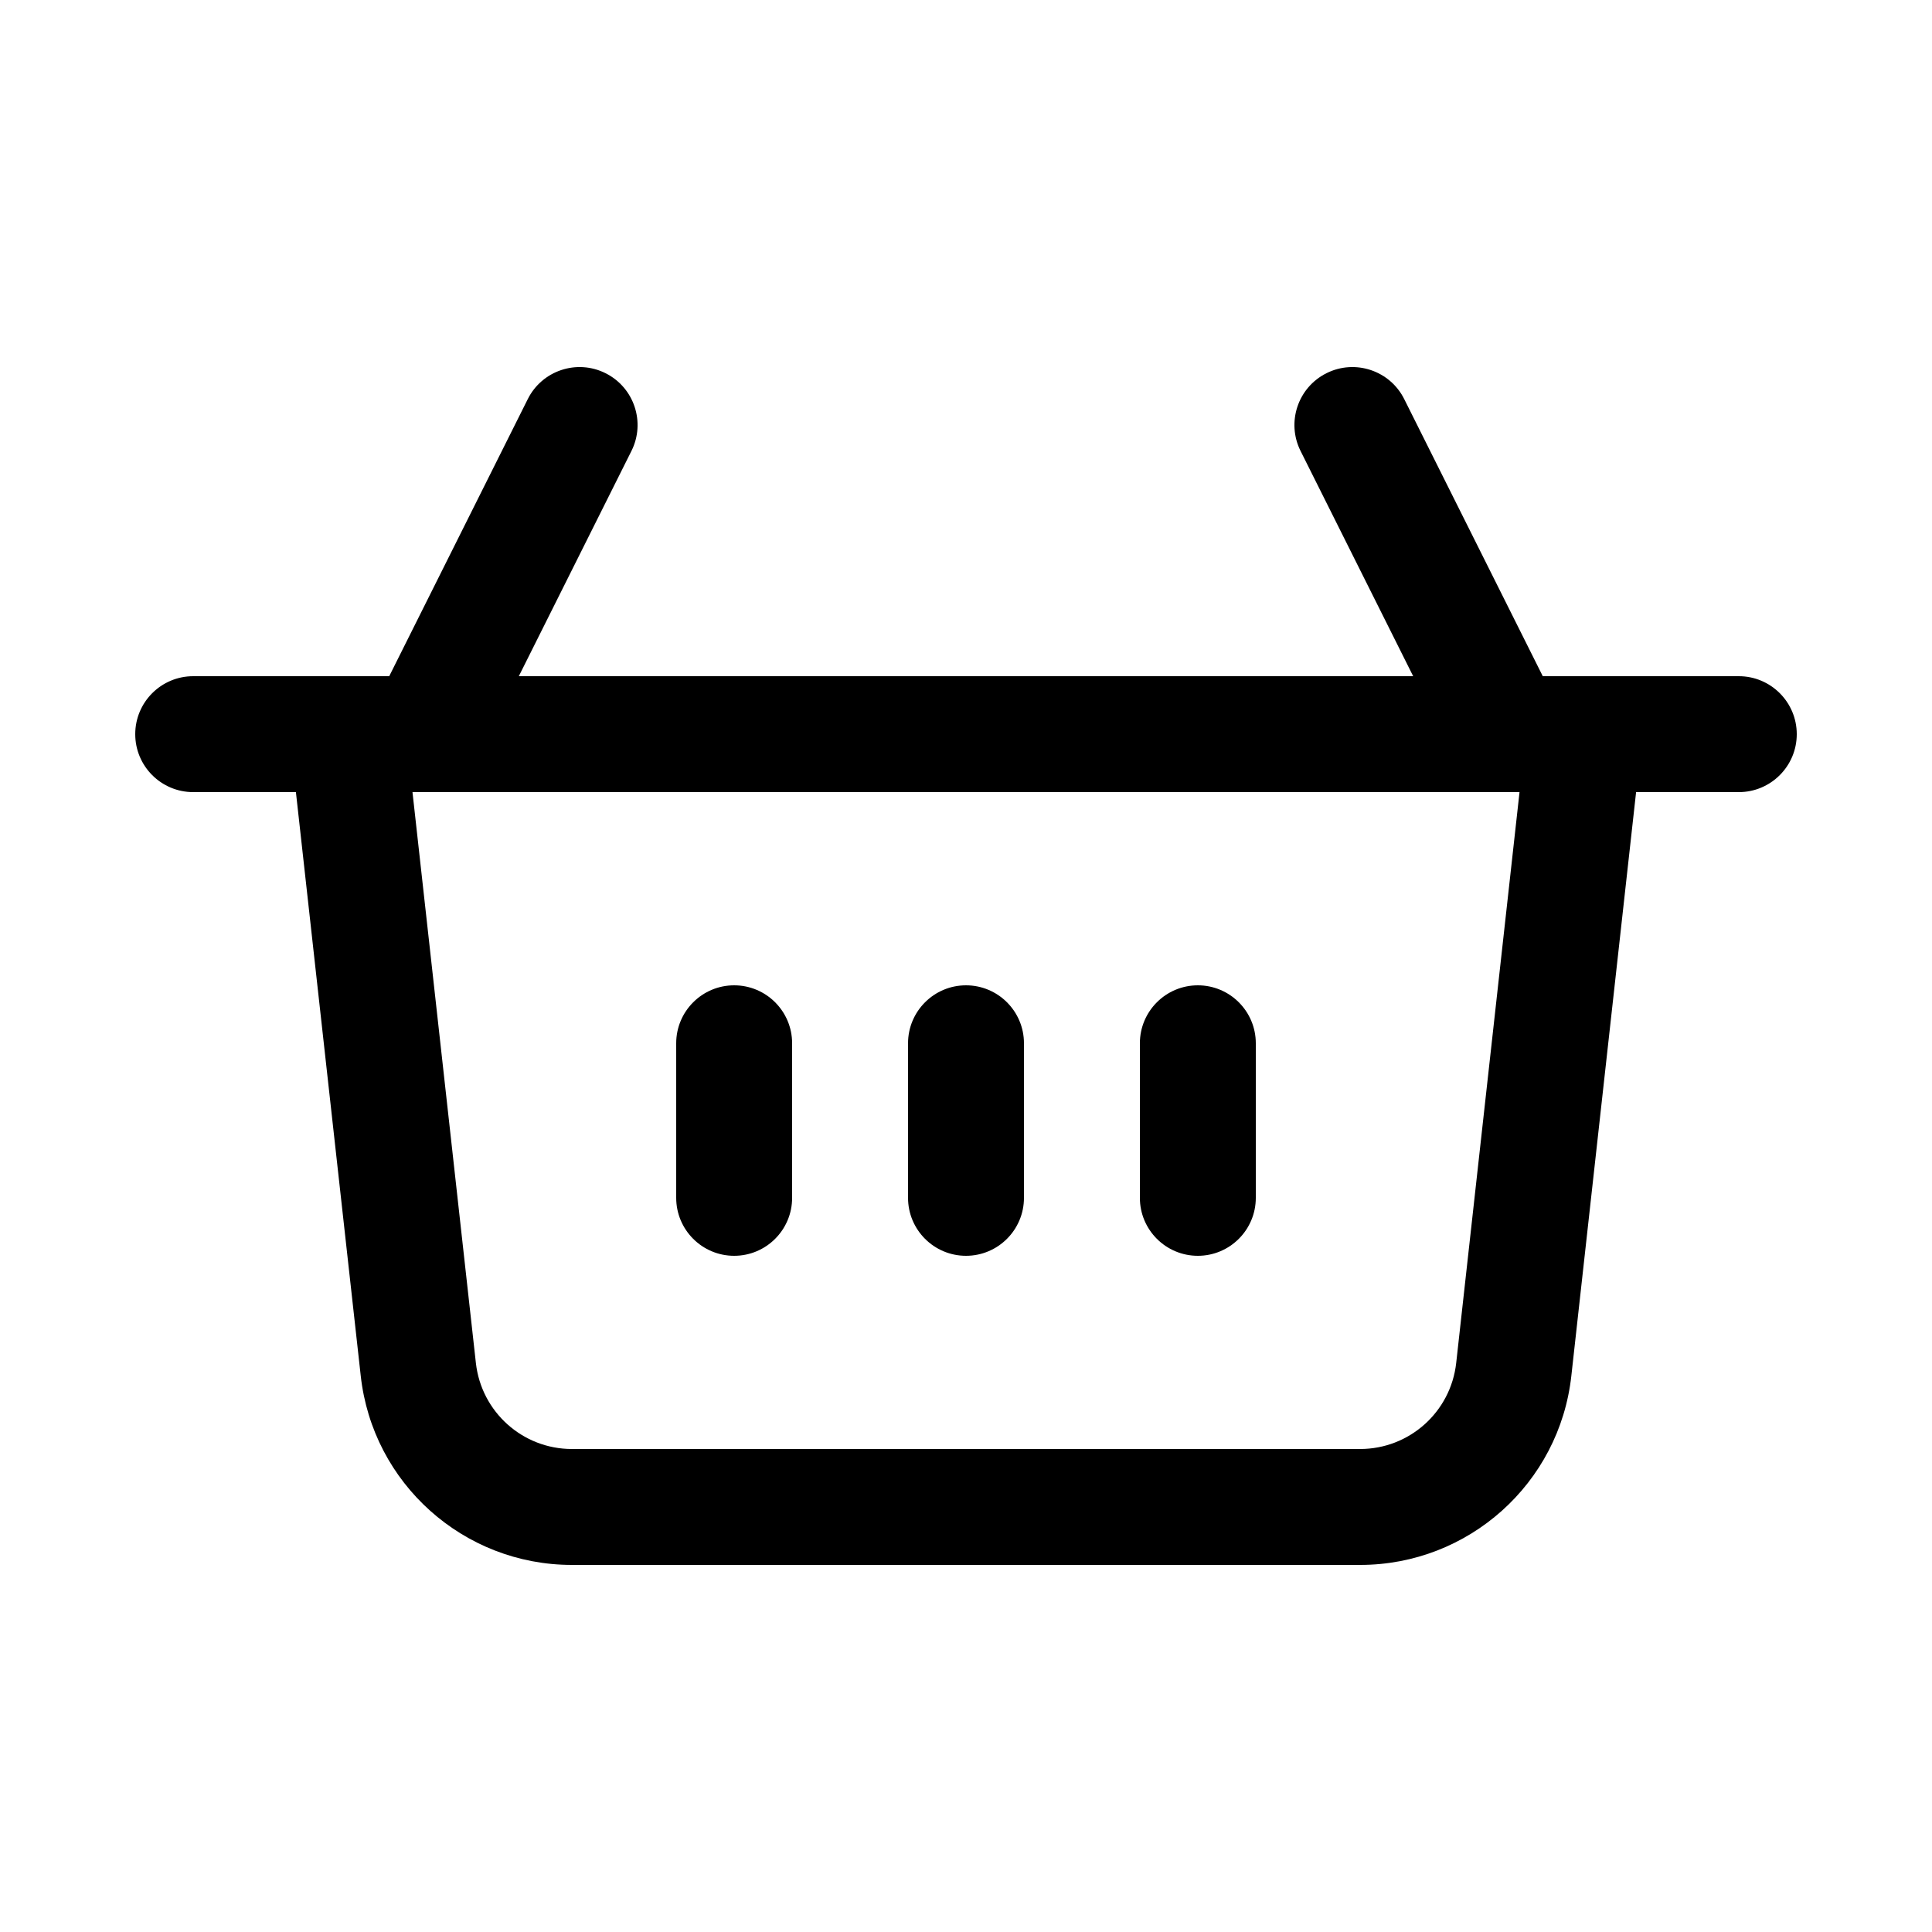
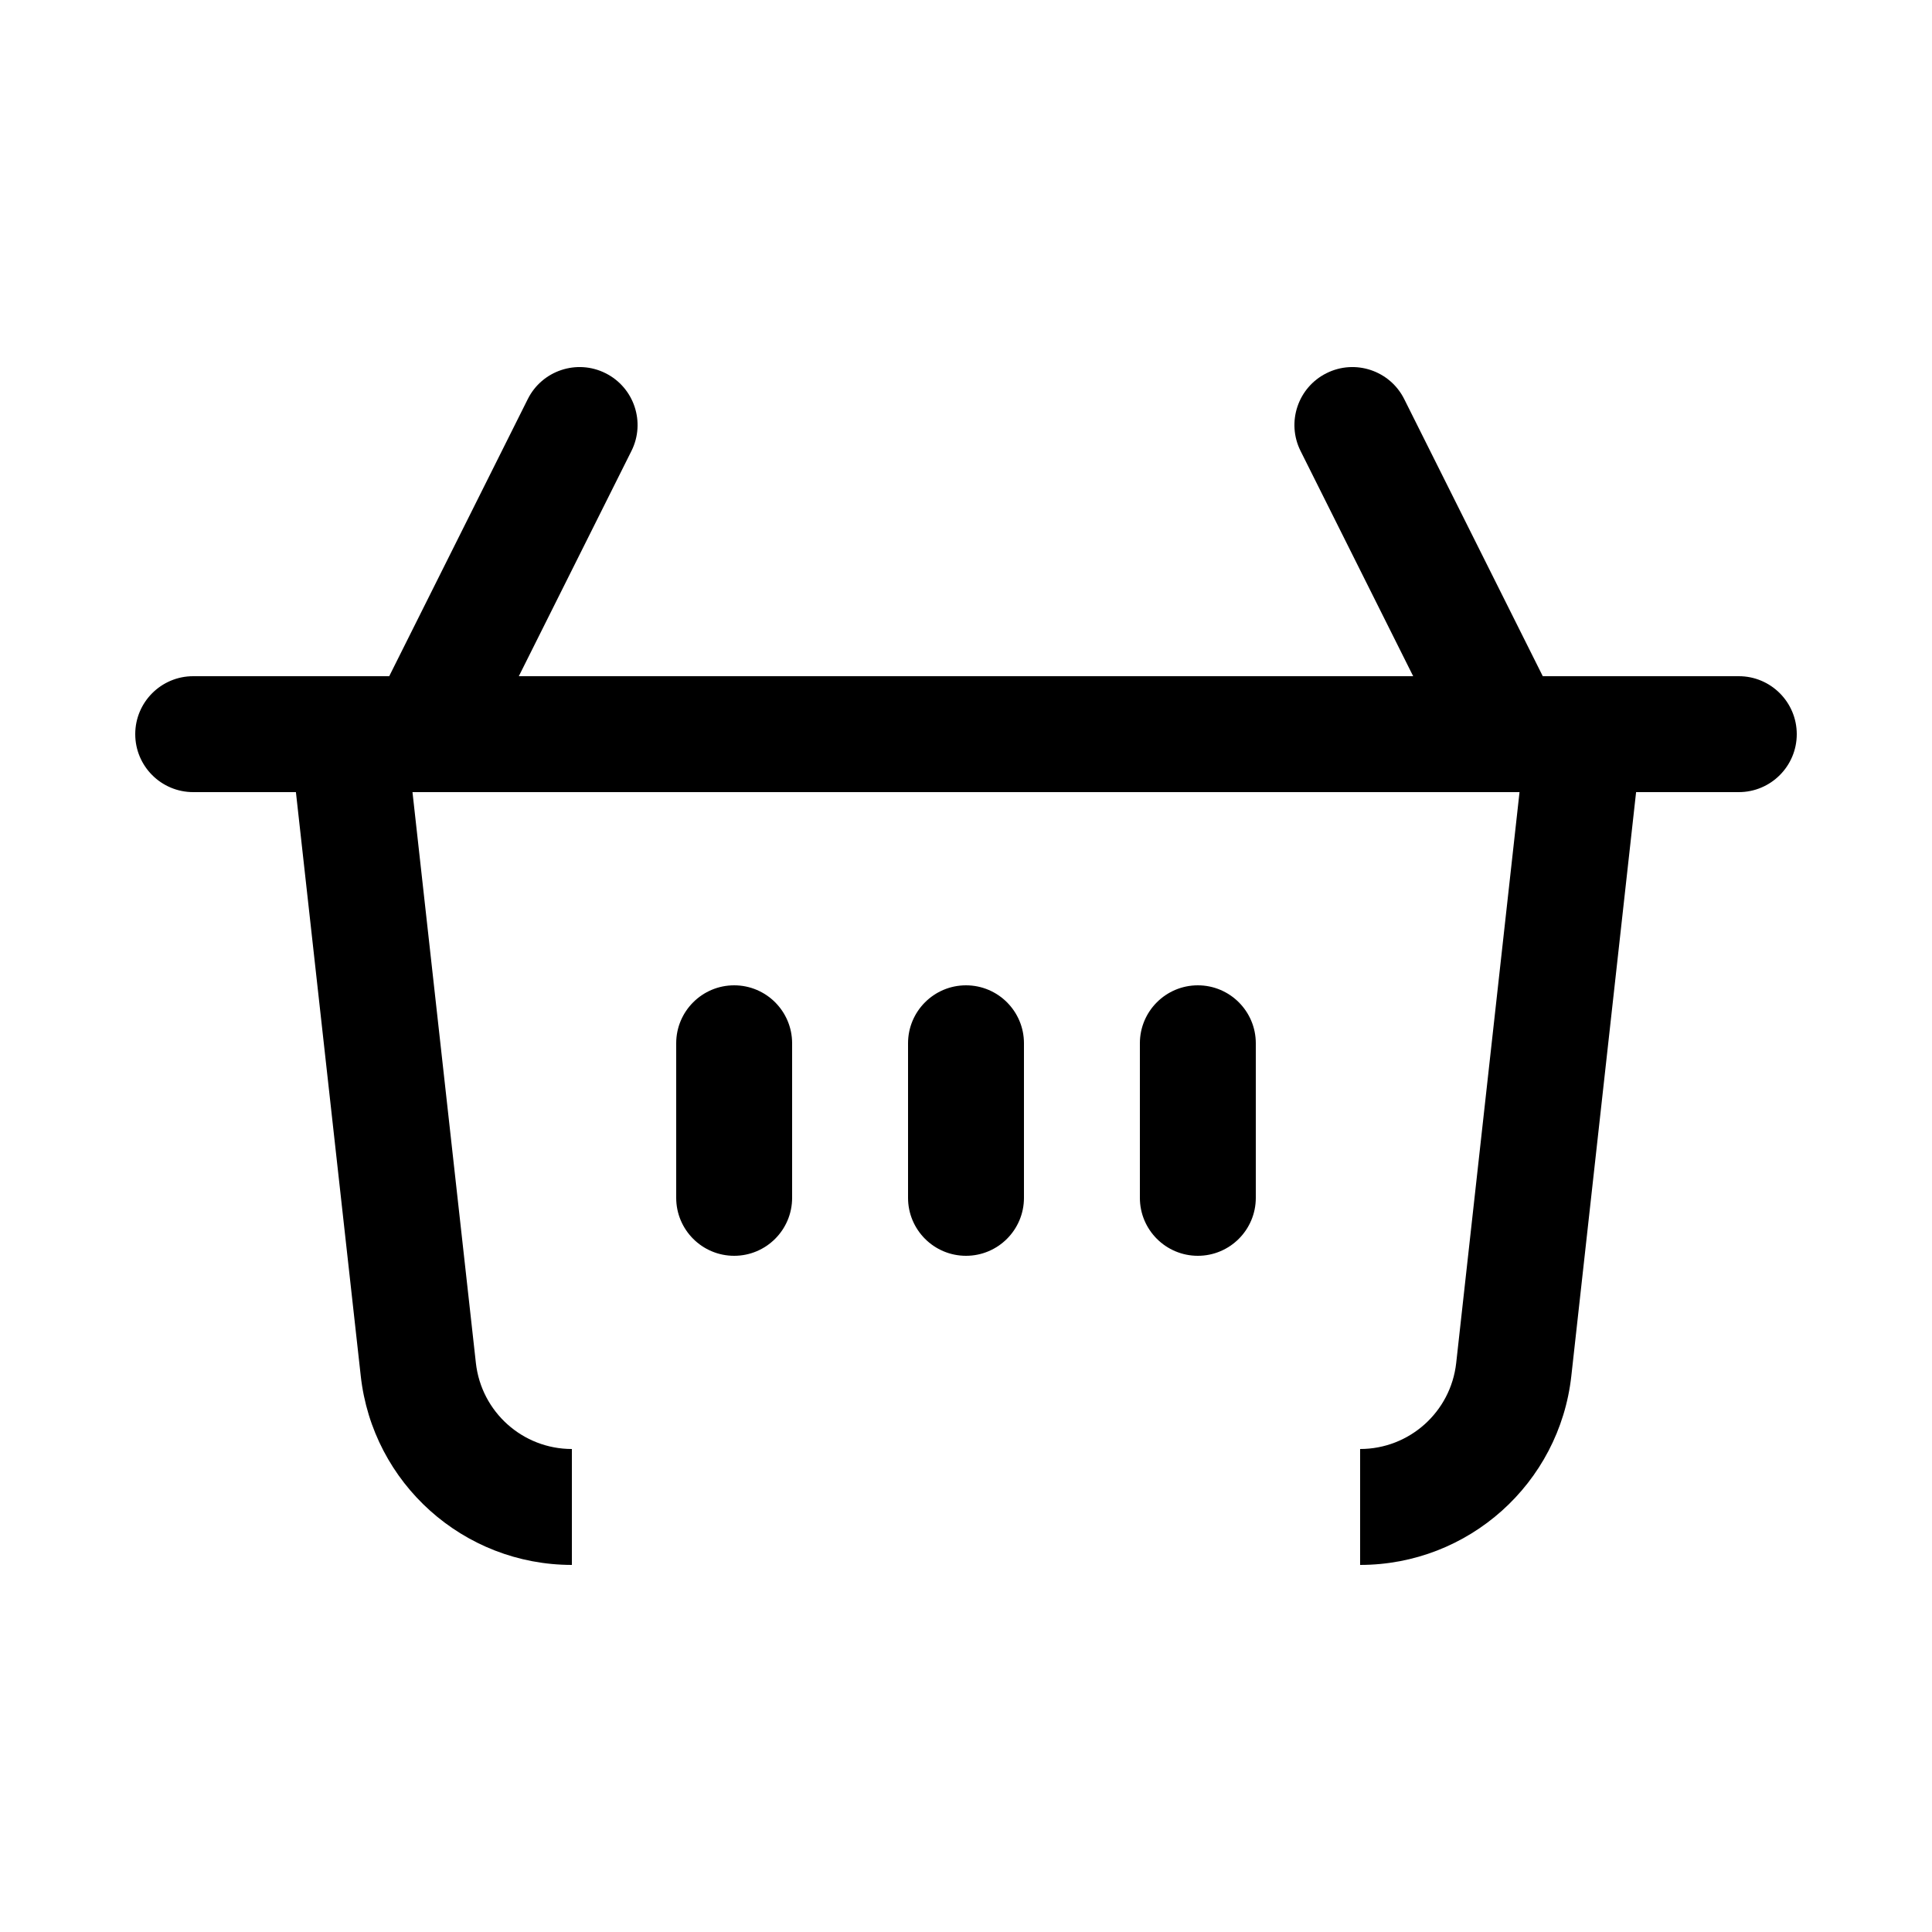
<svg xmlns="http://www.w3.org/2000/svg" width="800px" height="800px" viewBox="0 -0.5 25 25" fill="none">
-   <path d="M5.245 8.917C5.2 8.506 4.829 8.209 4.417 8.255C4.006 8.3 3.709 8.671 3.755 9.083L5.245 8.917ZM5.413 17.221L4.668 17.304L4.668 17.304L5.413 17.221ZM7.4 19L7.4 19.75H7.4V19ZM17.6 19L17.6 18.25H17.6V19ZM19.588 17.221L20.333 17.304L20.333 17.304L19.588 17.221ZM21.245 9.083C21.291 8.671 20.994 8.3 20.583 8.255C20.171 8.209 19.8 8.506 19.755 8.917L21.245 9.083ZM2.5 8.25C2.086 8.25 1.75 8.586 1.75 9C1.75 9.414 2.086 9.75 2.5 9.75V8.25ZM22.5 9.75C22.914 9.75 23.25 9.414 23.25 9C23.25 8.586 22.914 8.25 22.5 8.25V9.75ZM4.829 8.665C4.644 9.035 4.794 9.486 5.165 9.671C5.535 9.856 5.986 9.706 6.171 9.335L4.829 8.665ZM8.171 5.335C8.356 4.965 8.206 4.514 7.835 4.329C7.465 4.144 7.014 4.294 6.829 4.665L8.171 5.335ZM18.829 9.335C19.014 9.706 19.465 9.856 19.835 9.671C20.206 9.486 20.356 9.035 20.171 8.665L18.829 9.335ZM18.171 4.665C17.986 4.294 17.535 4.144 17.165 4.329C16.794 4.514 16.644 4.965 16.829 5.335L18.171 4.665ZM8.75 15C8.75 15.414 9.086 15.75 9.5 15.75C9.914 15.75 10.25 15.414 10.25 15H8.75ZM10.25 13C10.25 12.586 9.914 12.25 9.5 12.25C9.086 12.25 8.75 12.586 8.75 13H10.25ZM11.75 15C11.75 15.414 12.086 15.75 12.5 15.75C12.914 15.75 13.25 15.414 13.25 15H11.75ZM13.25 13C13.25 12.586 12.914 12.25 12.5 12.25C12.086 12.25 11.75 12.586 11.75 13H13.25ZM14.75 15C14.75 15.414 15.086 15.75 15.5 15.75C15.914 15.75 16.25 15.414 16.25 15H14.75ZM16.25 13C16.25 12.586 15.914 12.25 15.5 12.25C15.086 12.25 14.75 12.586 14.75 13H16.25ZM3.755 9.083L4.668 17.304L6.158 17.138L5.245 8.917L3.755 9.083ZM4.668 17.304C4.822 18.696 5.999 19.75 7.4 19.75L7.4 18.25C6.764 18.25 6.229 17.771 6.158 17.138L4.668 17.304ZM7.4 19.75H17.6V18.25H7.4V19.75ZM17.6 19.75C19.001 19.75 20.179 18.697 20.333 17.304L18.843 17.138C18.772 17.771 18.237 18.25 17.6 18.25L17.6 19.75ZM20.333 17.304L21.245 9.083L19.755 8.917L18.843 17.138L20.333 17.304ZM2.5 9.75H22.5V8.25H2.5V9.75ZM6.171 9.335L8.171 5.335L6.829 4.665L4.829 8.665L6.171 9.335ZM20.171 8.665L18.171 4.665L16.829 5.335L18.829 9.335L20.171 8.665ZM10.25 15V13H8.75V15H10.25ZM13.25 15V13H11.75V15H13.25ZM16.25 15V13H14.75V15H16.25Z" fill="#000000" />
+   <path d="M5.245 8.917C5.2 8.506 4.829 8.209 4.417 8.255C4.006 8.3 3.709 8.671 3.755 9.083L5.245 8.917ZM5.413 17.221L4.668 17.304L4.668 17.304L5.413 17.221ZM7.4 19L7.4 19.75H7.4V19ZM17.6 19L17.6 18.25H17.6V19ZM19.588 17.221L20.333 17.304L20.333 17.304L19.588 17.221ZM21.245 9.083C21.291 8.671 20.994 8.3 20.583 8.255C20.171 8.209 19.8 8.506 19.755 8.917L21.245 9.083ZM2.5 8.25C2.086 8.25 1.75 8.586 1.75 9C1.75 9.414 2.086 9.75 2.5 9.75V8.25ZM22.5 9.75C22.914 9.75 23.25 9.414 23.25 9C23.25 8.586 22.914 8.25 22.5 8.25V9.75ZM4.829 8.665C4.644 9.035 4.794 9.486 5.165 9.671C5.535 9.856 5.986 9.706 6.171 9.335L4.829 8.665ZM8.171 5.335C8.356 4.965 8.206 4.514 7.835 4.329C7.465 4.144 7.014 4.294 6.829 4.665L8.171 5.335ZM18.829 9.335C19.014 9.706 19.465 9.856 19.835 9.671C20.206 9.486 20.356 9.035 20.171 8.665L18.829 9.335ZM18.171 4.665C17.986 4.294 17.535 4.144 17.165 4.329C16.794 4.514 16.644 4.965 16.829 5.335L18.171 4.665ZM8.75 15C8.75 15.414 9.086 15.75 9.5 15.75C9.914 15.75 10.25 15.414 10.25 15H8.75ZM10.25 13C10.25 12.586 9.914 12.25 9.5 12.25C9.086 12.25 8.75 12.586 8.75 13H10.25ZM11.75 15C11.75 15.414 12.086 15.75 12.5 15.75C12.914 15.75 13.25 15.414 13.25 15H11.75ZM13.25 13C13.25 12.586 12.914 12.25 12.5 12.25C12.086 12.25 11.75 12.586 11.75 13H13.25ZM14.75 15C14.75 15.414 15.086 15.75 15.5 15.75C15.914 15.75 16.25 15.414 16.25 15H14.75ZM16.25 13C16.25 12.586 15.914 12.25 15.5 12.25C15.086 12.25 14.75 12.586 14.75 13H16.25ZM3.755 9.083L4.668 17.304L6.158 17.138L5.245 8.917L3.755 9.083ZM4.668 17.304C4.822 18.696 5.999 19.75 7.4 19.75L7.4 18.25C6.764 18.25 6.229 17.771 6.158 17.138L4.668 17.304ZM7.4 19.75H17.6H7.4V19.75ZM17.6 19.75C19.001 19.75 20.179 18.697 20.333 17.304L18.843 17.138C18.772 17.771 18.237 18.25 17.6 18.25L17.6 19.75ZM20.333 17.304L21.245 9.083L19.755 8.917L18.843 17.138L20.333 17.304ZM2.5 9.75H22.5V8.25H2.5V9.75ZM6.171 9.335L8.171 5.335L6.829 4.665L4.829 8.665L6.171 9.335ZM20.171 8.665L18.171 4.665L16.829 5.335L18.829 9.335L20.171 8.665ZM10.25 15V13H8.75V15H10.25ZM13.25 15V13H11.75V15H13.25ZM16.25 15V13H14.75V15H16.25Z" fill="#000000" />
</svg>